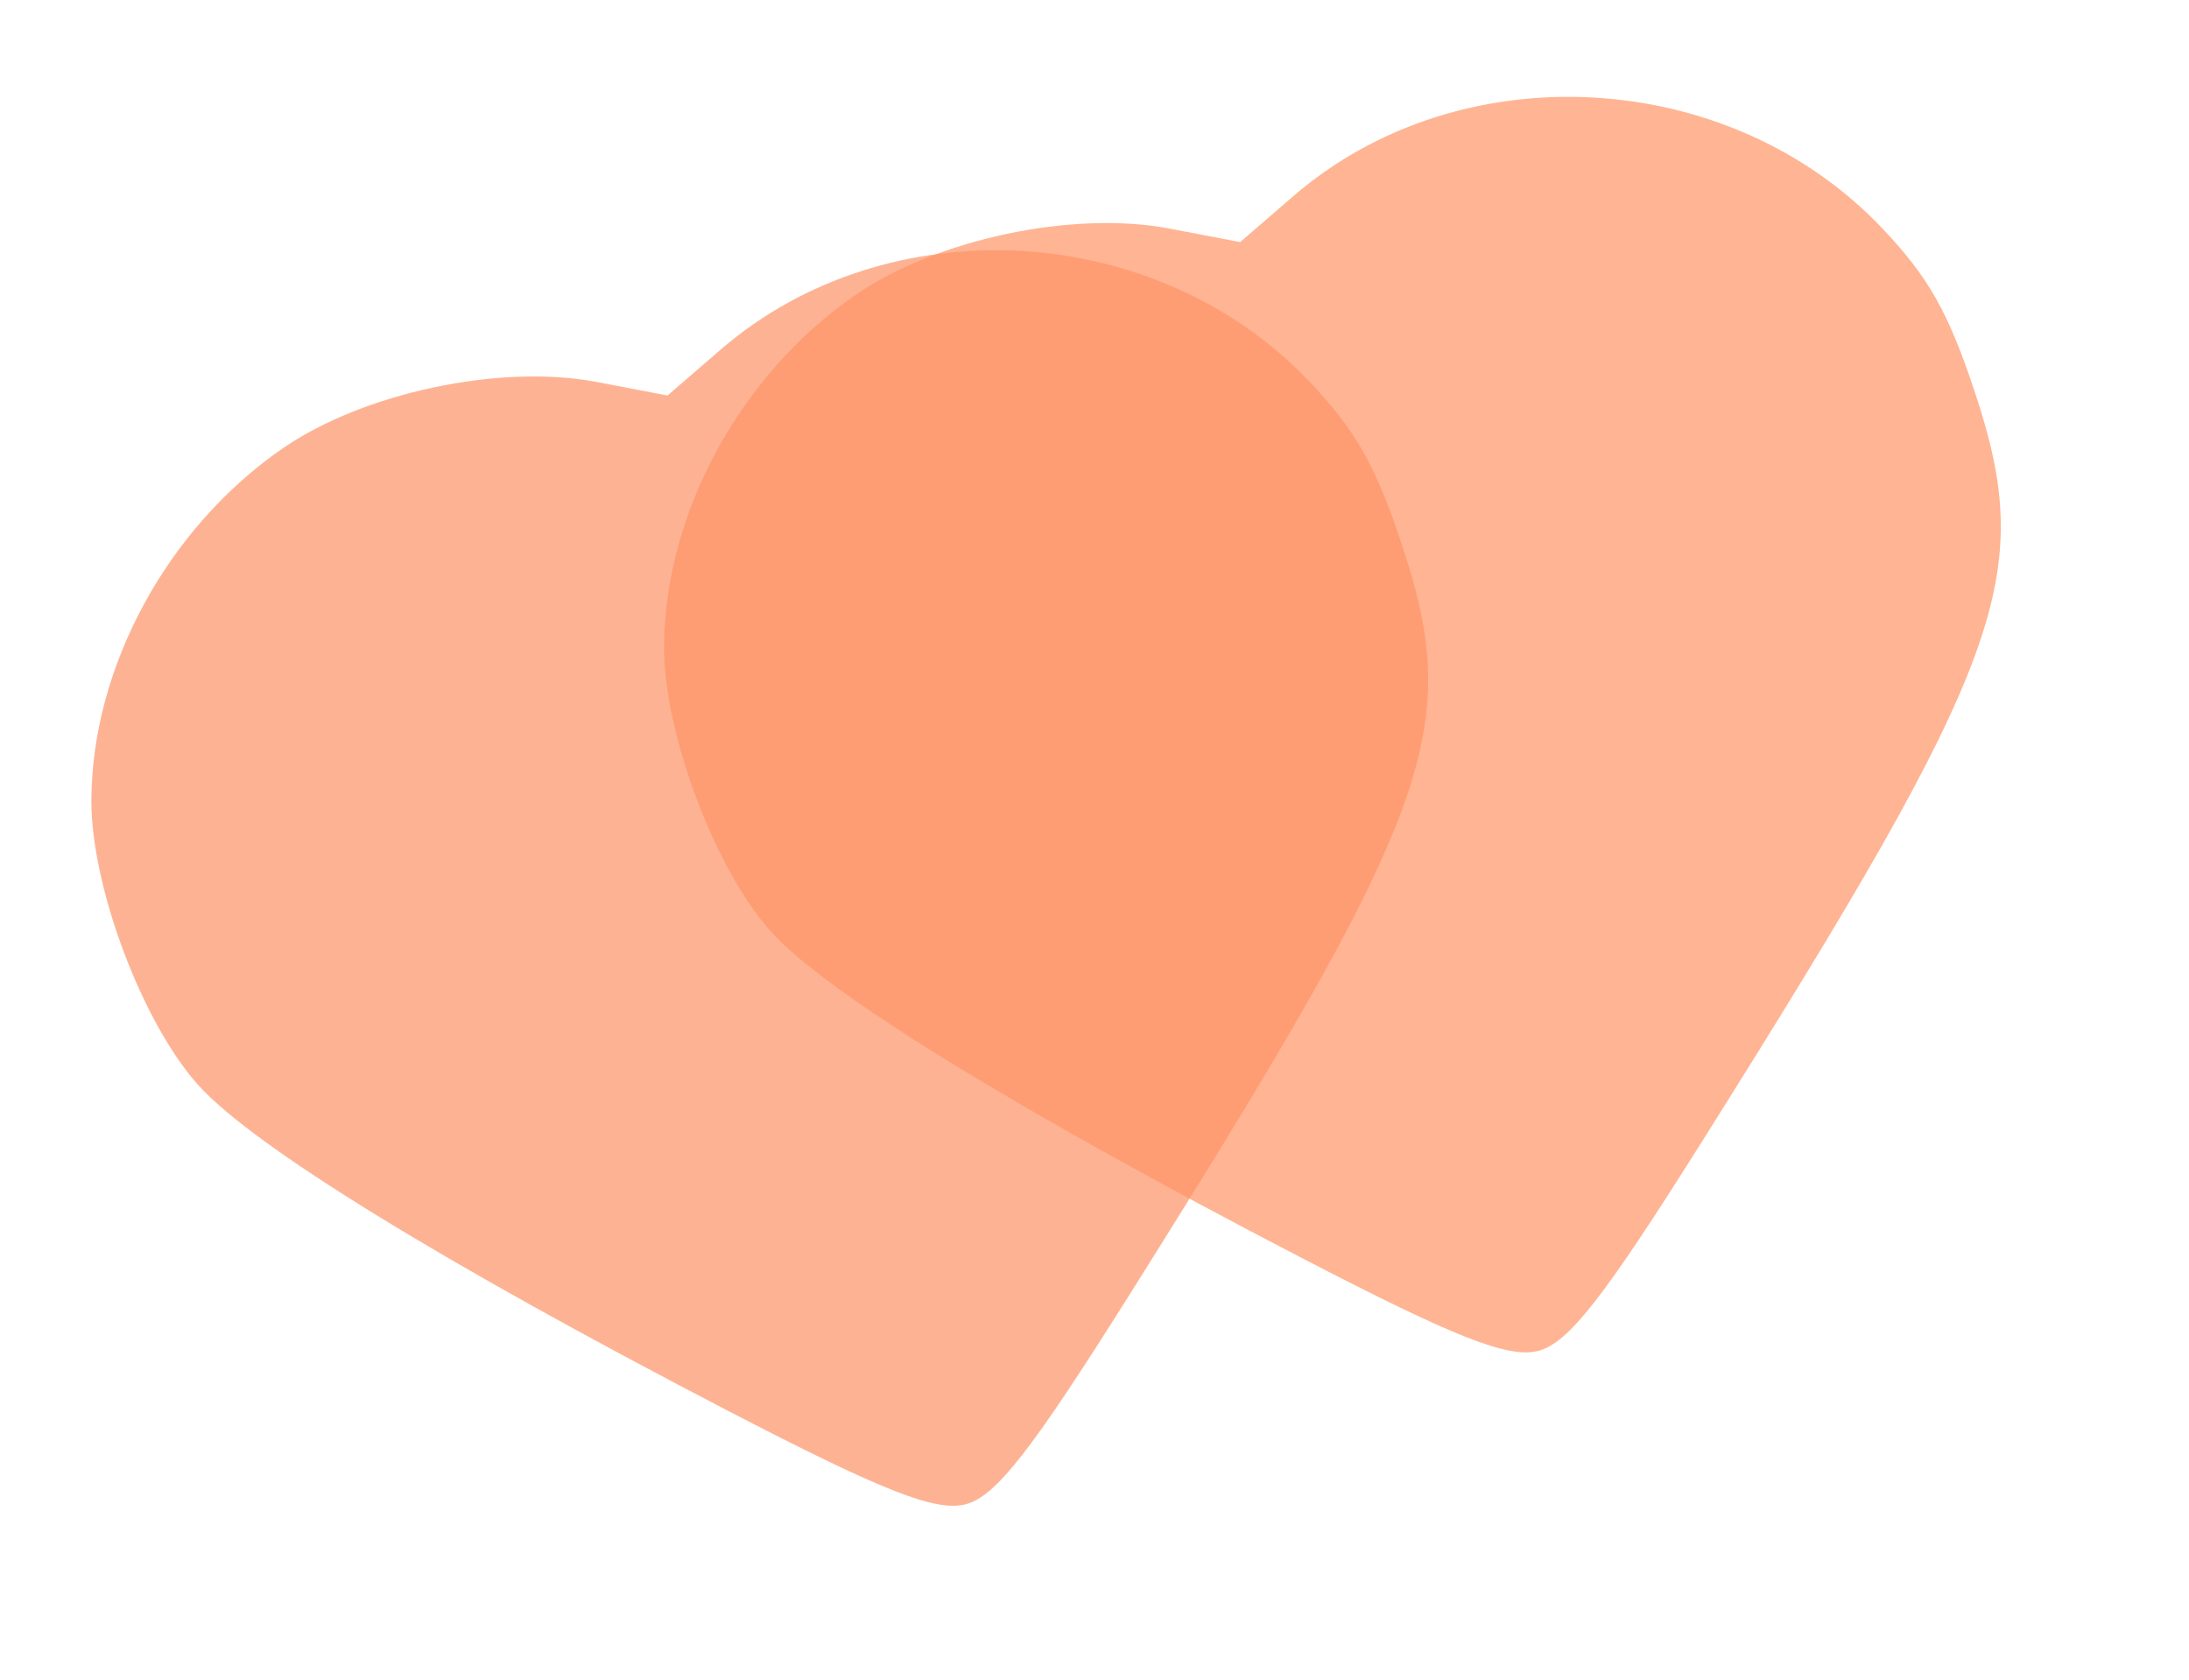
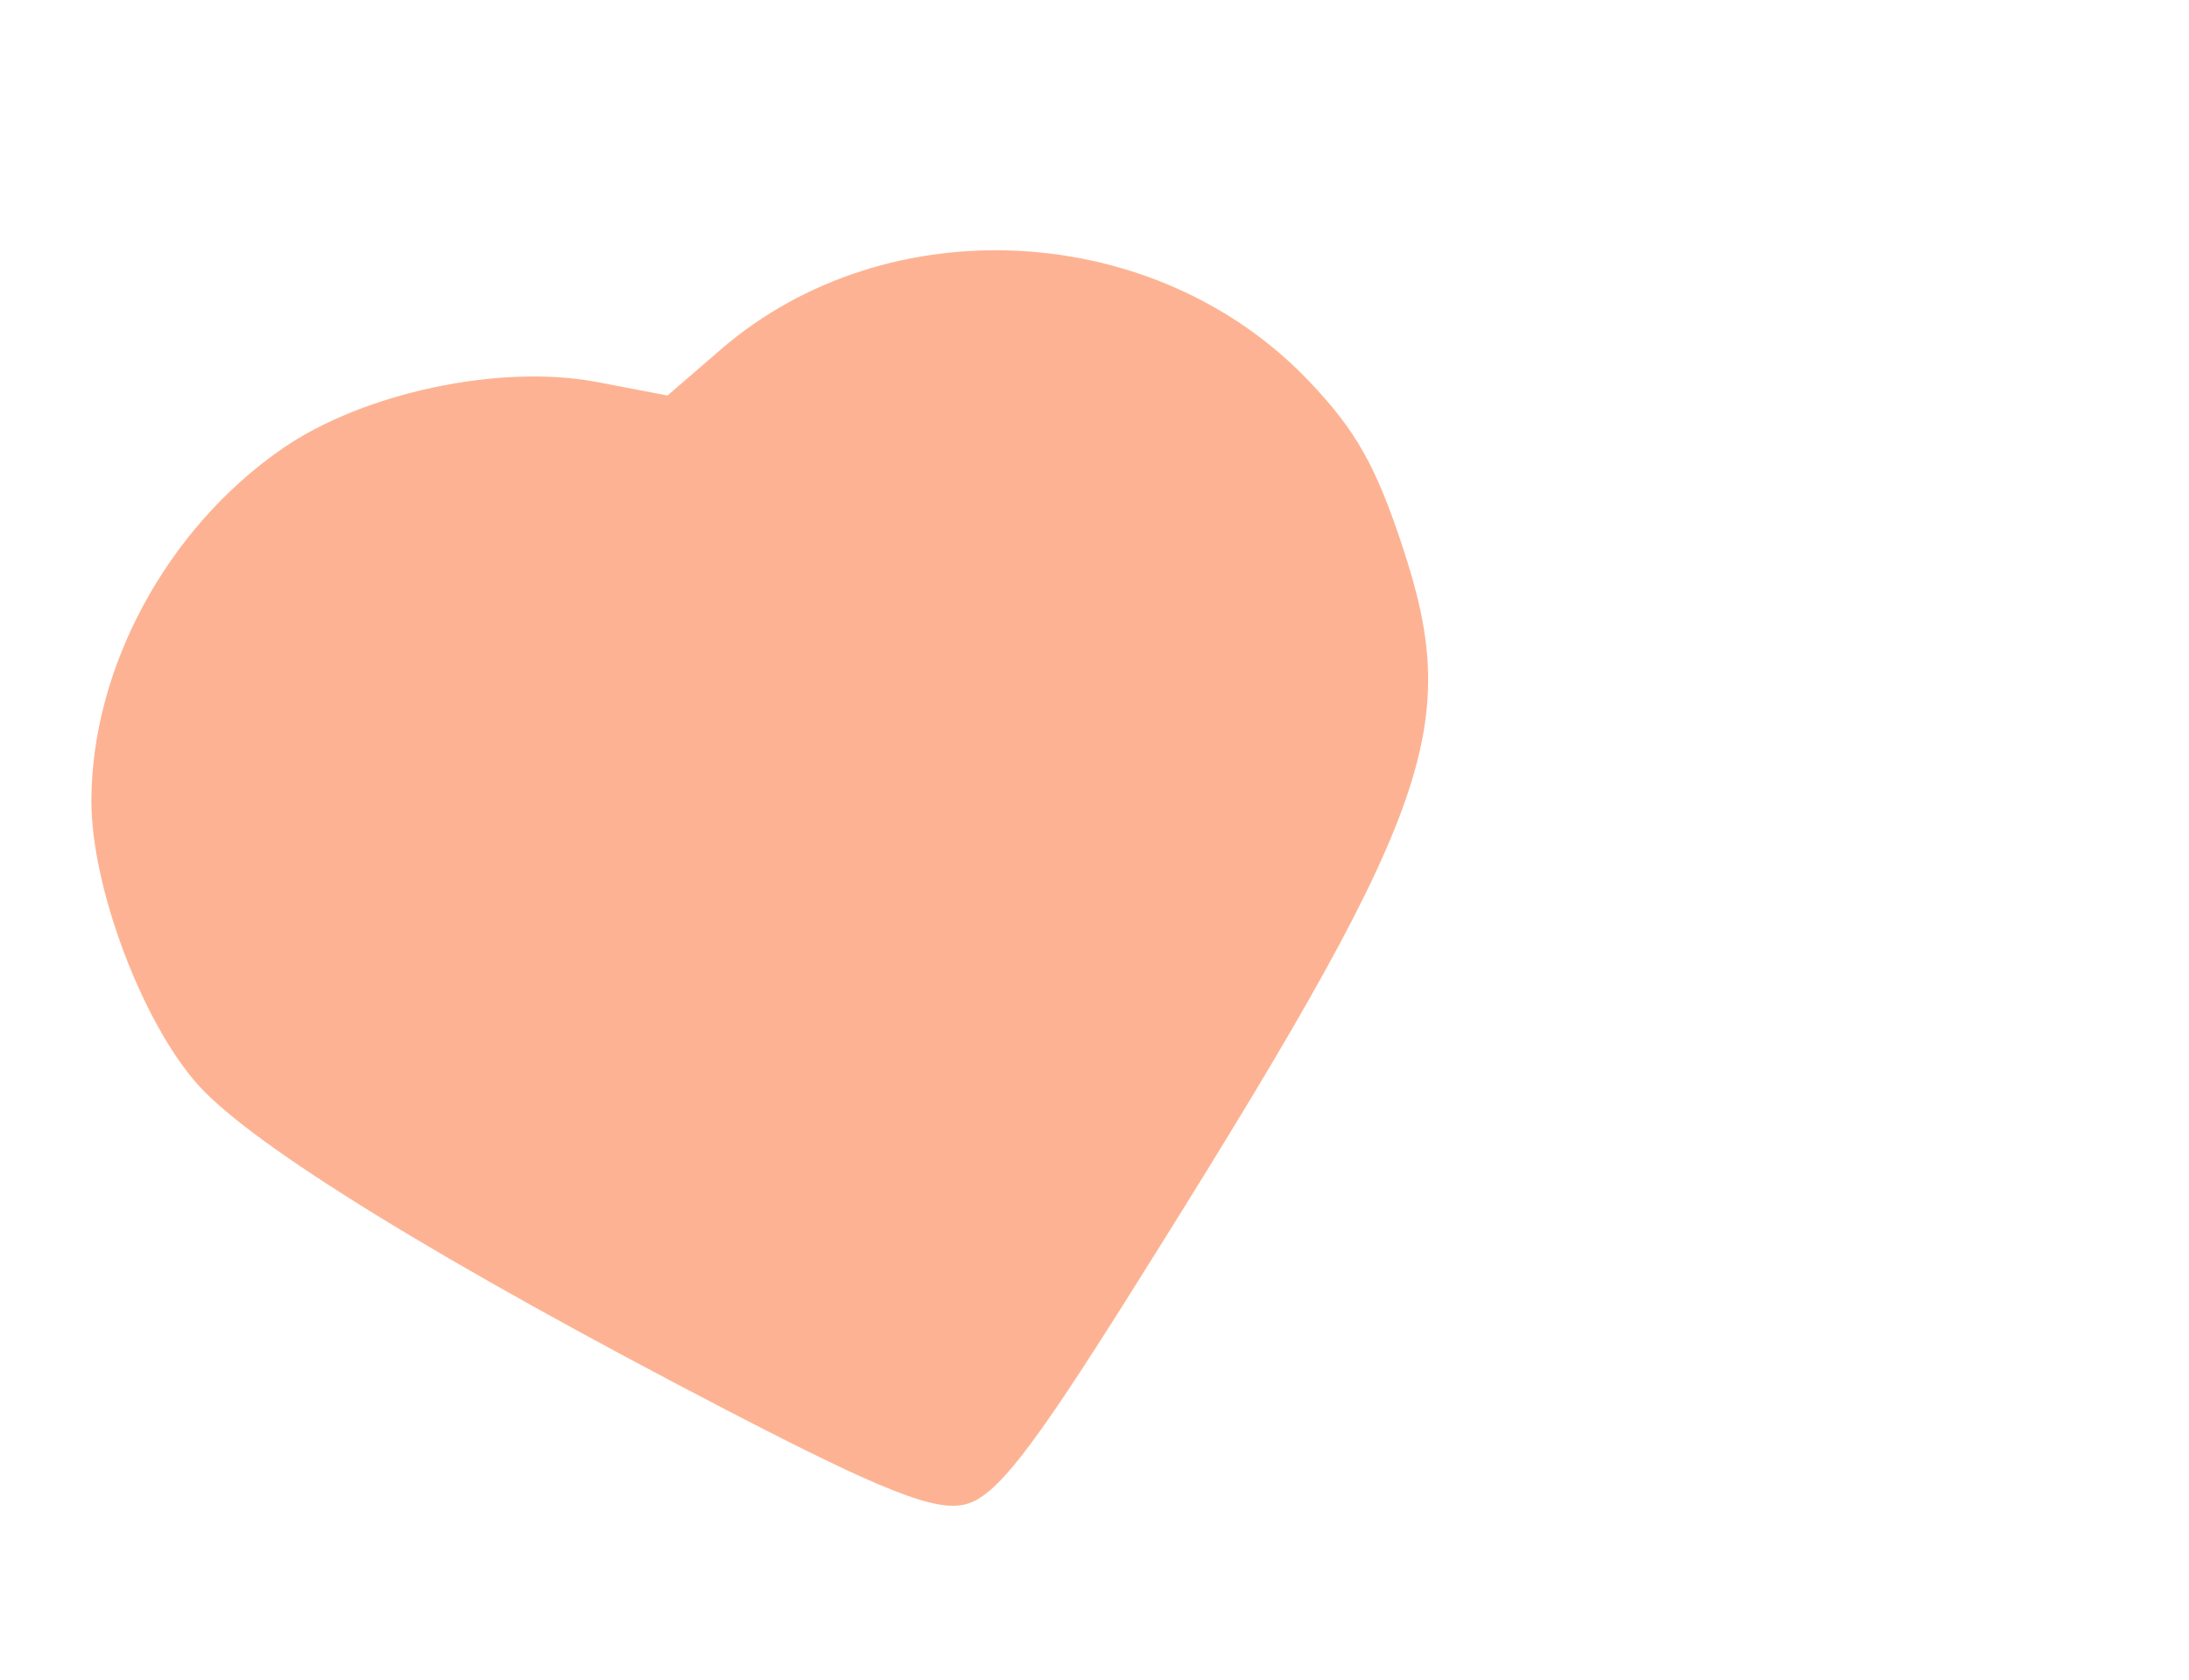
<svg xmlns="http://www.w3.org/2000/svg" width="581" height="446" viewBox="0 0 581 446" fill="none">
  <path fill-rule="evenodd" clip-rule="evenodd" d="M74.873 119.13C44.351 140.262 24.342 177.184 24.255 212.54C24.197 235.435 37.76 271.518 52.643 288.073C67.206 304.27 117.323 335.094 192.978 374.388C234.384 395.891 248.467 401.427 256.372 399.309C264.341 397.173 273.704 385.182 299.777 343.719C380.357 215.572 388.337 193.686 372.222 145.001C365.127 123.56 359.884 114.282 347.493 101.24C306.791 58.404 235.552 54.546 191.302 92.781L177.167 104.994L158.441 101.412C132.8 96.505 96.404 104.222 74.873 119.13Z" fill="#FC6929" fill-opacity="0.5" />
-   <path fill-rule="evenodd" clip-rule="evenodd" d="M226.868 78.403C196.346 99.535 176.337 136.457 176.251 171.813C176.192 194.708 189.755 230.791 204.638 247.346C219.201 263.543 269.318 294.367 344.973 333.661C386.38 355.164 400.462 360.7 408.367 358.582C416.336 356.446 425.699 344.455 451.772 302.992C532.352 174.845 540.332 152.959 524.217 104.274C517.122 82.833 511.879 73.555 499.488 60.513C458.786 17.677 387.547 13.819 343.297 52.054L329.162 64.267L310.436 60.685C284.795 55.778 248.399 63.495 226.868 78.403Z" fill="#FF9466" fill-opacity="0.7" />
</svg>